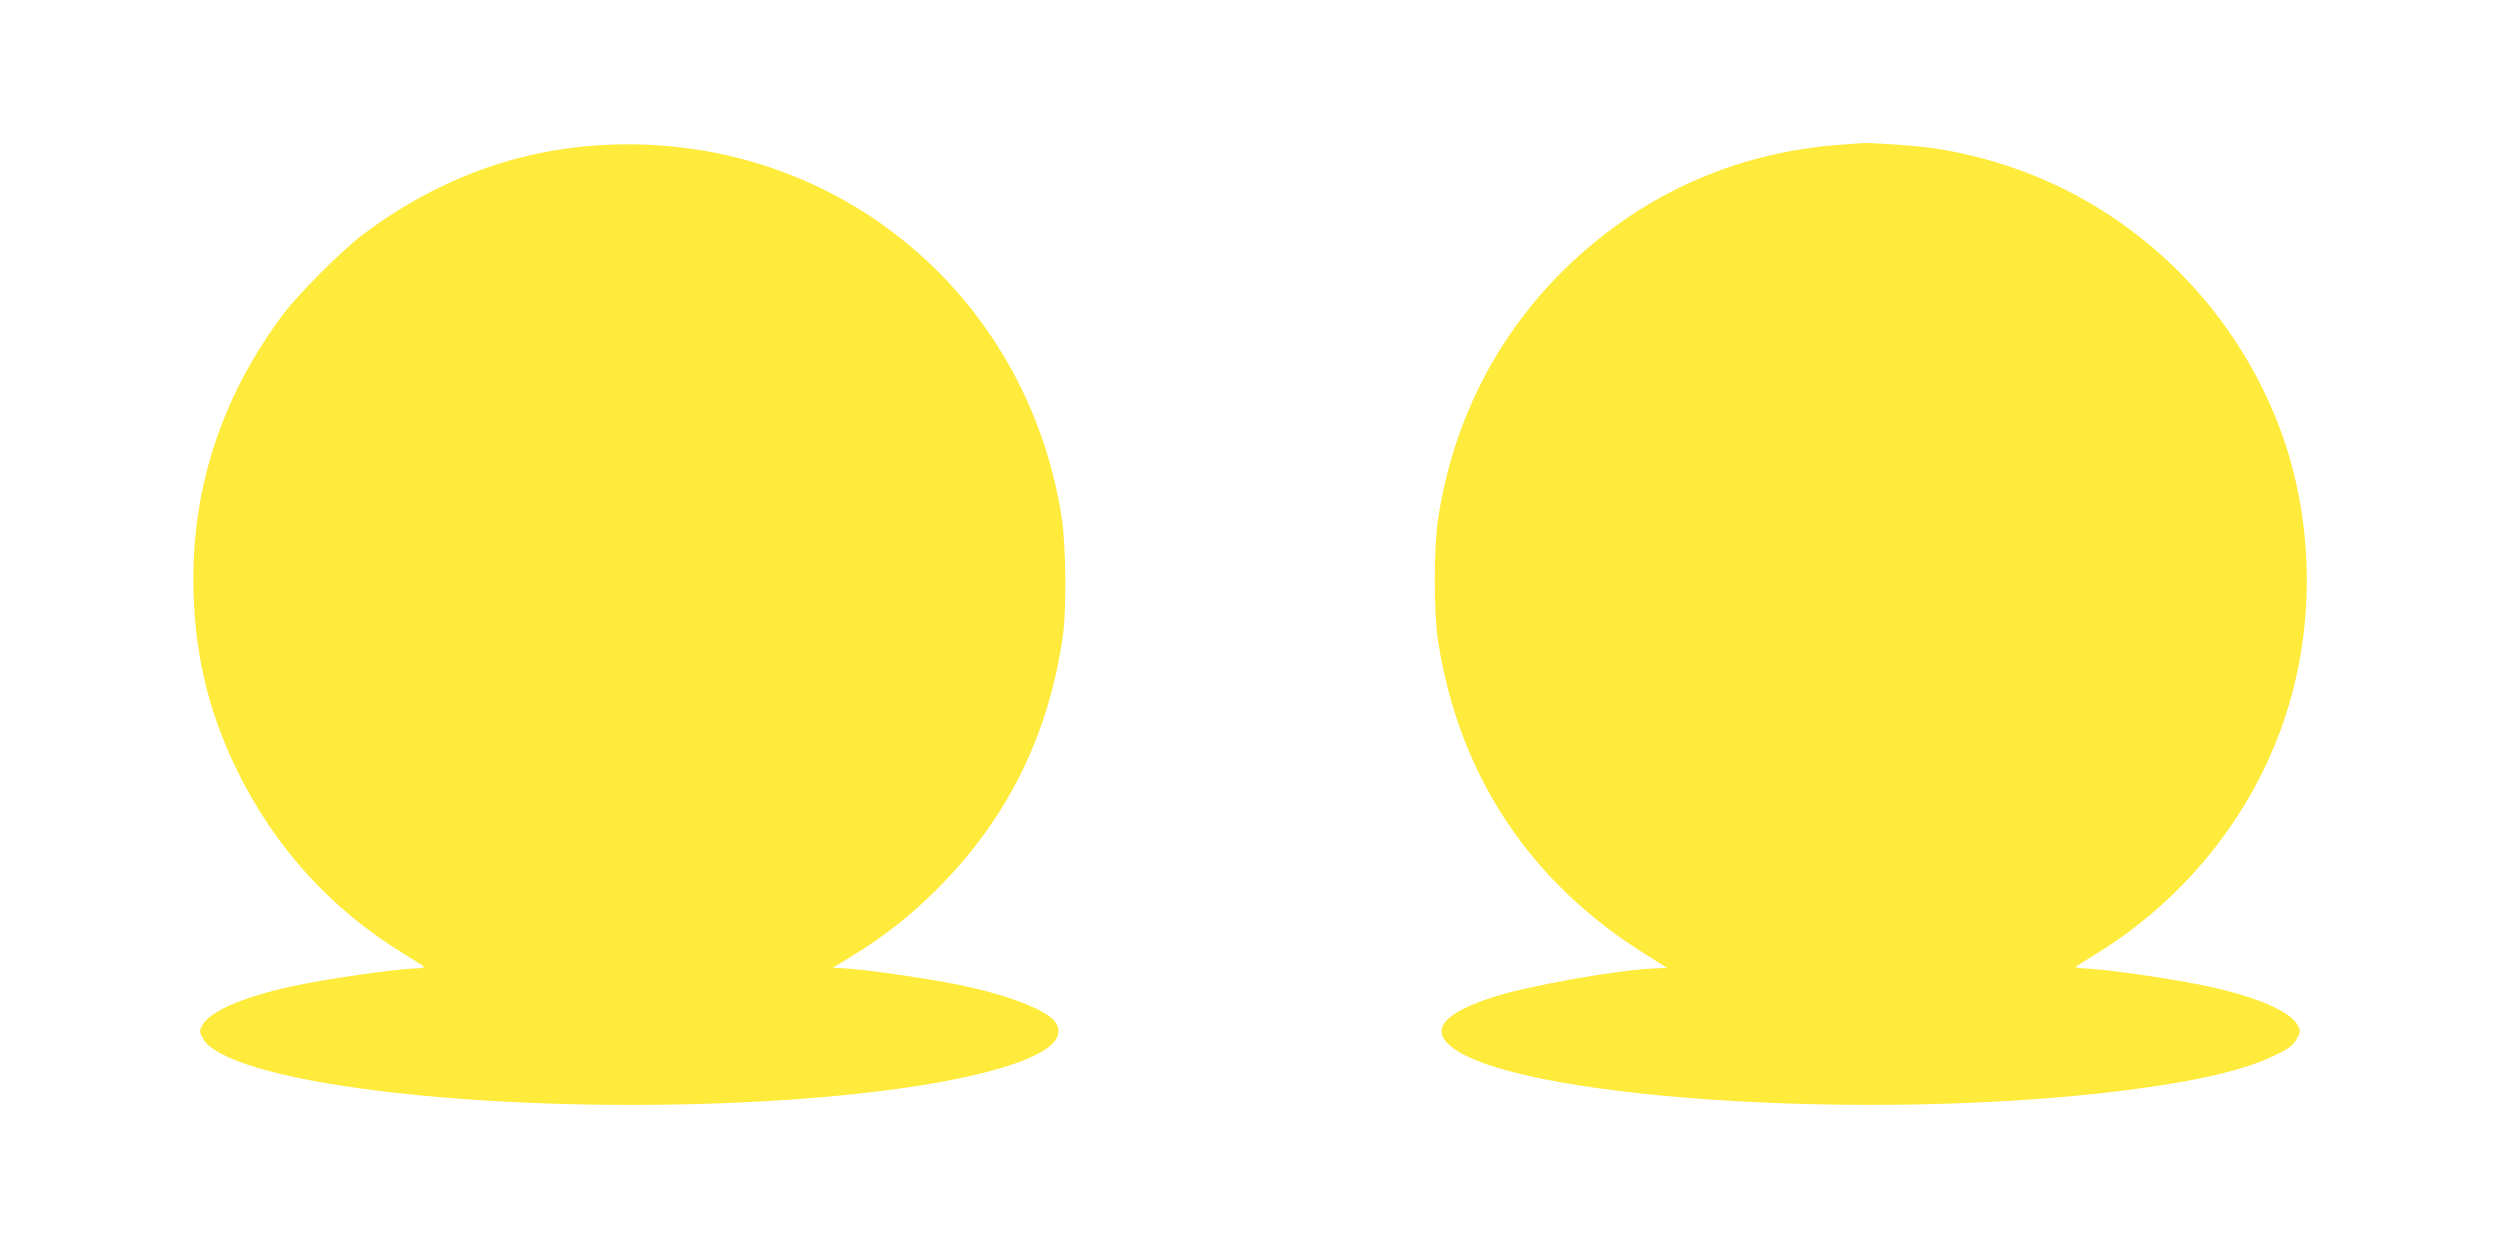
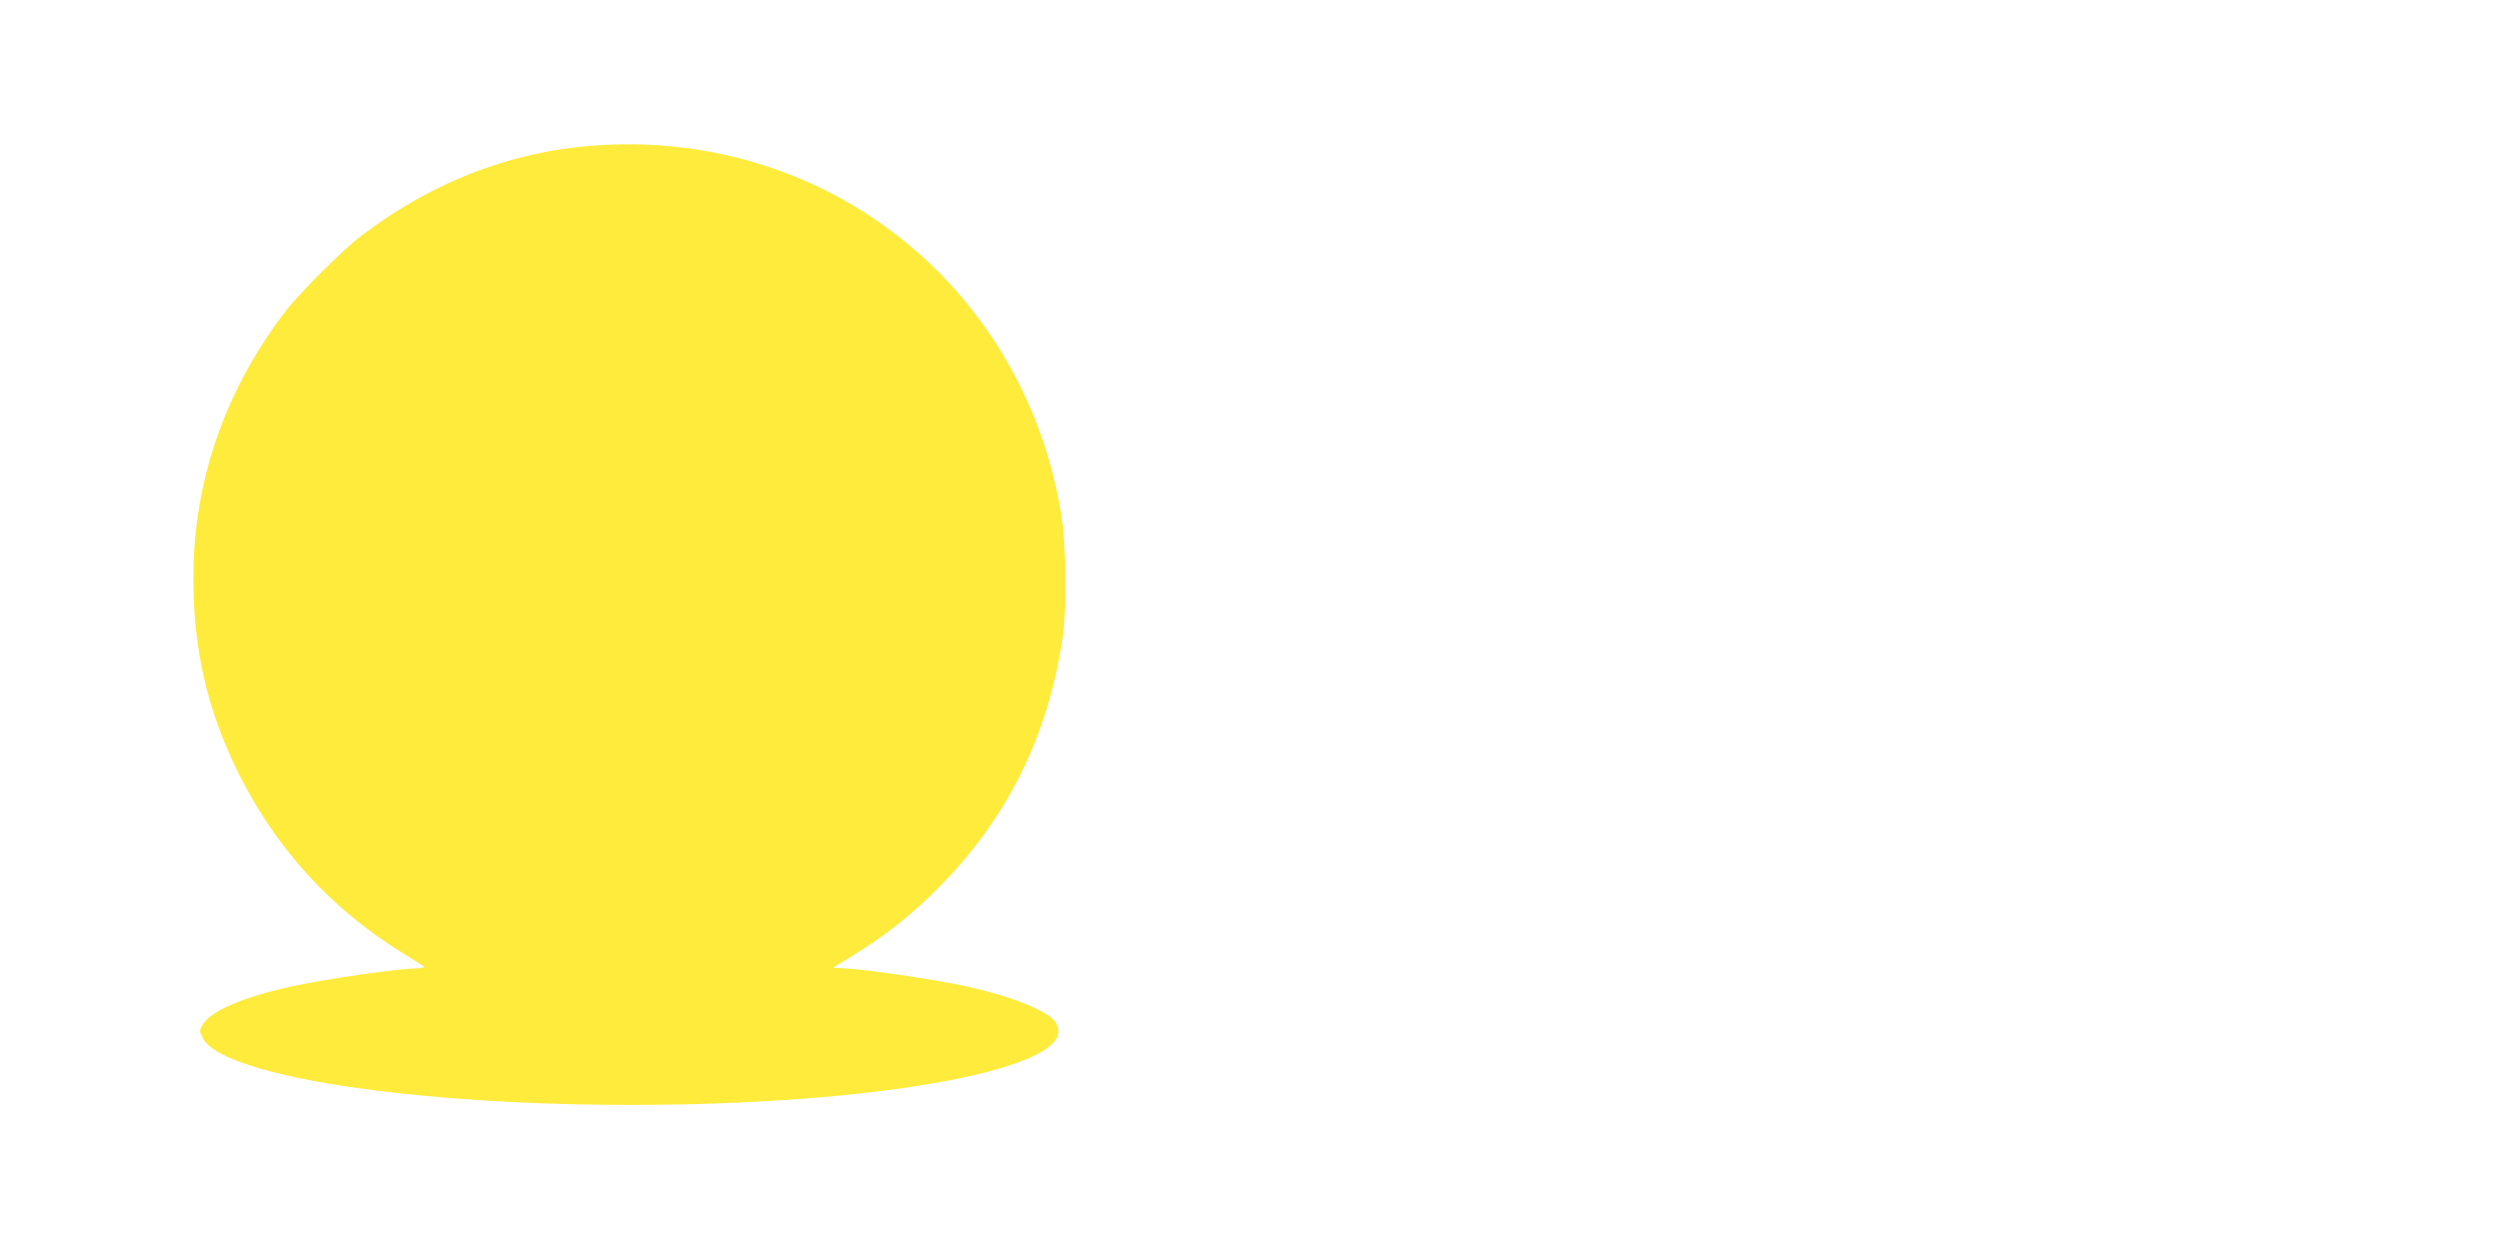
<svg xmlns="http://www.w3.org/2000/svg" version="1.0" width="1280pt" height="640pt" viewBox="0 0 1280 640" preserveAspectRatio="xMidYMid meet">
  <g transform="translate(0,640) scale(0.1,-0.1)" fill="#ffeb3b" stroke="none">
    <path d="M3095 5658 c-446 -22 -865 -178 -1240 -461 -103 -78 -324 -299 -402 -402 -306 -406 -463 -865 -463 -1356 0 -361 71 -671 224 -984 194 -395 482 -712 856 -940 52 -32 98 -61 102 -65 4 -3 -14 -7 -40 -8 -119 -4 -459 -54 -637 -92 -256 -56 -423 -129 -460 -201 -15 -28 -14 -32 6 -69 59 -104 389 -202 889 -264 1067 -133 2538 -79 3193 115 242 72 336 151 281 235 -41 62 -245 141 -500 193 -159 32 -484 79 -581 83 l-59 3 98 60 c167 102 297 205 433 340 360 358 574 789 647 1300 19 135 16 465 -6 605 -88 567 -377 1072 -816 1423 -426 342 -967 514 -1525 485z" />
-     <path d="M9435 5660 c-558 -38 -1056 -266 -1450 -664 -333 -337 -547 -766 -621 -1246 -24 -155 -24 -490 0 -640 109 -685 473 -1231 1064 -1598 l107 -67 -58 -3 c-199 -8 -659 -90 -835 -148 -240 -78 -314 -158 -224 -242 289 -273 2136 -400 3452 -236 368 46 624 105 776 180 75 36 94 51 113 84 20 37 21 41 6 69 -37 72 -204 145 -460 201 -178 38 -518 88 -637 92 -26 1 -44 5 -40 8 4 4 50 33 102 65 476 291 834 752 989 1275 141 472 119 1002 -60 1453 -264 665 -825 1165 -1509 1346 -156 41 -267 59 -445 71 -82 5 -152 9 -155 8 -3 0 -54 -4 -115 -8z" />
  </g>
</svg>